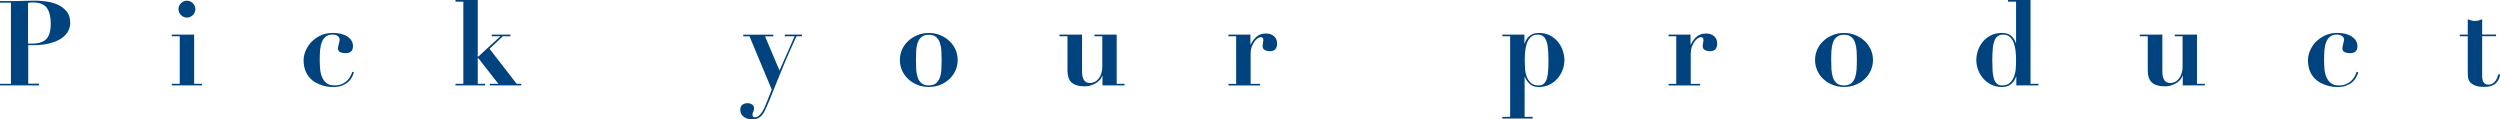
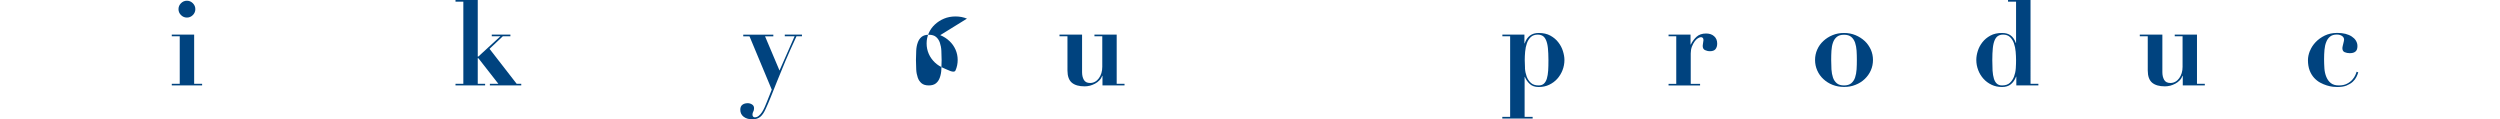
<svg xmlns="http://www.w3.org/2000/svg" id="_レイヤー_2" viewBox="0 0 379.85 18.13">
  <defs>
    <style>.cls-1{fill:#00437f;}.cls-2{isolation:isolate;}</style>
  </defs>
  <g id="Product">
    <g class="cls-2">
-       <path class="cls-1" d="M5.92,12.73v.25H0v-.25H1.66V.41H0V.16H1.66c.61,0,1.22,0,1.84-.03,.61-.02,1.22-.03,1.84-.03,.54,0,1.12,.04,1.75,.13,.62,.09,1.2,.26,1.73,.5,.53,.25,.97,.59,1.32,1.03,.35,.44,.53,1,.53,1.7,0,.47-.11,.91-.34,1.32-.23,.41-.58,.77-1.04,1.08-.47,.31-1.06,.55-1.76,.73-.71,.18-1.54,.27-2.5,.27h-.74v5.85h1.66Zm-1.1-6.1c1.02,0,1.76-.23,2.21-.69s.68-1.25,.68-2.35c0-1.04-.2-1.84-.59-2.39-.4-.55-1.12-.83-2.16-.83-.13,0-.26,0-.38,.02-.12,.01-.23,.02-.32,.04V6.62h.56Z" />
      <path class="cls-1" d="M29.5,5.26v7.47h1.21v.25h-4.61v-.25h1.21V5.51h-1.21v-.25h3.4ZM27.5,.49c.25-.25,.55-.38,.9-.38s.65,.13,.9,.38,.38,.55,.38,.9-.13,.65-.38,.9-.55,.38-.9,.38-.65-.13-.9-.38c-.25-.25-.38-.55-.38-.9s.13-.65,.38-.9Z" />
-       <path class="cls-1" d="M46.44,7.72c.19-.48,.48-.92,.85-1.32,.38-.4,.84-.73,1.39-1,.55-.26,1.18-.4,1.9-.4,.46,0,.87,.05,1.24,.14,.37,.1,.69,.23,.96,.41s.48,.38,.63,.63,.22,.52,.22,.82c0,.4-.1,.67-.31,.84s-.49,.24-.86,.24c-.28,0-.53-.05-.76-.15s-.35-.32-.35-.64c0-.05,.01-.13,.04-.25,.03-.12,.06-.25,.09-.38,.03-.13,.06-.26,.09-.38,.03-.12,.04-.2,.04-.25,0-.24-.11-.43-.31-.57-.21-.14-.47-.21-.78-.21-.43,0-.77,.1-1.03,.31s-.45,.48-.58,.82c-.14,.34-.23,.74-.27,1.19-.04,.45-.06,.93-.06,1.43,0,.47,.02,.94,.05,1.4,.04,.47,.13,.89,.29,1.28s.38,.7,.68,.94c.3,.24,.71,.36,1.22,.36s.91-.09,1.24-.26,.61-.38,.81-.61,.36-.47,.46-.7c.1-.23,.17-.41,.19-.51l.25,.09c-.06,.22-.15,.45-.28,.71s-.31,.5-.55,.72c-.24,.22-.55,.41-.93,.57-.38,.16-.85,.23-1.43,.23-.16,0-.38-.02-.66-.04-.28-.03-.59-.1-.92-.2s-.66-.24-1-.42c-.34-.18-.65-.42-.93-.73-.28-.31-.51-.68-.68-1.12-.17-.44-.26-.97-.26-1.58,0-.44,.1-.91,.29-1.39Z" />
      <path class="cls-1" d="M72.59,0V8.59h.09l3.35-3.08h-1.31v-.25h2.83v.25h-1.15l-2.02,1.91,4.12,5.31h.7v.25h-4.77v-.25h1.29l-3.04-3.89h-.09v3.89h1.12v.25h-4.5v-.25h1.19V.25h-1.19v-.25h3.38Z" />
      <path class="cls-1" d="M120.73,5.51h-1.49v-.25h2.61v.25h-.83c-.67,1.44-1.25,2.73-1.73,3.87-.48,1.14-.9,2.15-1.25,3.04-.35,.89-.67,1.67-.94,2.35s-.53,1.27-.77,1.79c-.24,.54-.51,.94-.81,1.19-.3,.25-.7,.38-1.21,.38-.54,0-.98-.13-1.32-.39s-.51-.62-.51-1.07c0-.35,.11-.6,.33-.76,.22-.16,.49-.23,.8-.23,.23,0,.44,.06,.65,.19s.31,.32,.31,.57c0,.22-.04,.39-.12,.52-.08,.13-.12,.29-.12,.47,0,.13,.04,.23,.11,.3,.07,.07,.16,.1,.25,.1,.21,0,.42-.08,.6-.23,.19-.16,.35-.35,.5-.58,.15-.23,.28-.48,.4-.75,.11-.26,.21-.5,.3-.72l.77-1.93-3.38-8.1h-.95v-.25h4.57v.25h-1.26l2.2,5.2,2.29-5.2Z" />
-       <path class="cls-1" d="M142.86,5.34c.53,.22,1,.52,1.39,.89,.4,.37,.71,.81,.93,1.3,.22,.5,.33,1.02,.33,1.58s-.11,1.1-.33,1.59c-.22,.5-.53,.93-.93,1.31-.4,.37-.86,.67-1.39,.88-.53,.22-1.11,.32-1.74,.32s-1.2-.11-1.74-.32c-.53-.22-1-.51-1.39-.88s-.71-.81-.93-1.31c-.22-.5-.33-1.03-.33-1.59s.11-1.08,.33-1.58c.22-.5,.53-.93,.93-1.3s.86-.67,1.39-.89c.53-.22,1.11-.33,1.74-.33s1.2,.11,1.74,.33Zm-.64,7.31c.26-.22,.46-.51,.58-.87,.13-.36,.21-.77,.23-1.24s.04-.94,.04-1.42-.02-.95-.04-1.41-.11-.87-.23-1.23c-.12-.36-.32-.65-.58-.87-.26-.22-.63-.33-1.1-.33s-.83,.11-1.1,.33c-.26,.22-.46,.51-.58,.87-.13,.36-.21,.77-.23,1.23s-.04,.93-.04,1.41,.02,.95,.04,1.42,.11,.88,.23,1.24c.12,.36,.32,.65,.58,.87,.26,.22,.63,.33,1.1,.33s.83-.11,1.1-.33Z" />
+       <path class="cls-1" d="M142.86,5.34c.53,.22,1,.52,1.39,.89,.4,.37,.71,.81,.93,1.3,.22,.5,.33,1.02,.33,1.58s-.11,1.1-.33,1.59s-1.2-.11-1.74-.32c-.53-.22-1-.51-1.39-.88s-.71-.81-.93-1.31c-.22-.5-.33-1.03-.33-1.59s.11-1.08,.33-1.58c.22-.5,.53-.93,.93-1.3s.86-.67,1.39-.89c.53-.22,1.11-.33,1.74-.33s1.2,.11,1.74,.33Zm-.64,7.31c.26-.22,.46-.51,.58-.87,.13-.36,.21-.77,.23-1.24s.04-.94,.04-1.42-.02-.95-.04-1.41-.11-.87-.23-1.23c-.12-.36-.32-.65-.58-.87-.26-.22-.63-.33-1.1-.33s-.83,.11-1.1,.33c-.26,.22-.46,.51-.58,.87-.13,.36-.21,.77-.23,1.23s-.04,.93-.04,1.41,.02,.95,.04,1.42,.11,.88,.23,1.24c.12,.36,.32,.65,.58,.87,.26,.22,.63,.33,1.1,.33s.83-.11,1.1-.33Z" />
      <path class="cls-1" d="M164.41,5.26v5.71c0,.46,.09,.84,.27,1.16,.18,.32,.5,.48,.95,.48,.28,0,.53-.07,.76-.2,.23-.13,.42-.31,.58-.53,.16-.22,.29-.48,.38-.78s.13-.61,.13-.94V5.51h-1.19v-.25h3.38v7.47h1.19v.25h-3.35v-1.46h-.04c-.1,.26-.24,.5-.43,.69-.19,.2-.41,.37-.66,.5s-.51,.24-.78,.31-.55,.1-.81,.1c-.84,0-1.48-.18-1.93-.55-.44-.37-.67-.99-.67-1.86V5.51h-1.21v-.25h3.4Z" />
-       <path class="cls-1" d="M189.99,5.26v1.51h.04c.22-.46,.51-.85,.87-1.18s.85-.5,1.45-.5c.5,0,.91,.13,1.22,.41,.31,.27,.47,.64,.47,1.12,0,.36-.09,.64-.26,.85s-.45,.31-.84,.31c-.28,0-.53-.06-.76-.17s-.34-.33-.34-.64c0-.04,0-.1,.02-.19,.01-.09,.03-.19,.04-.29,.02-.1,.03-.19,.04-.28,.01-.08,.02-.13,.02-.14-.01-.1-.03-.17-.05-.22-.02-.05-.06-.1-.12-.14-.05-.04-.13-.06-.24-.06-.12,0-.27,.06-.45,.17-.18,.11-.35,.28-.5,.5-.16,.22-.29,.48-.41,.78-.11,.31-.17,.65-.17,1.03v4.61h1.42v.25h-4.79v-.25h1.17V5.51h-1.17v-.25h3.33Z" />
      <path class="cls-1" d="M228.27,5.51v-.25h3.35v1.33h.04c.37-1.06,1.08-1.58,2.12-1.58,.7,0,1.29,.13,1.78,.4,.49,.27,.9,.61,1.21,1.02,.32,.41,.55,.85,.7,1.33,.15,.48,.23,.93,.23,1.35,0,.54-.1,1.06-.29,1.55-.19,.49-.46,.93-.8,1.31s-.75,.68-1.23,.91c-.48,.23-1.01,.34-1.6,.34-.55,0-1-.15-1.33-.45s-.59-.66-.76-1.08h-.04v6.07h1.22v.25h-4.61v-.25h1.19V5.51h-1.19Zm3.43,4.85c.03,.45,.12,.87,.26,1.26,.14,.39,.36,.71,.64,.97,.28,.26,.67,.39,1.18,.39,.34,0,.6-.09,.8-.27,.2-.18,.35-.44,.45-.77,.1-.34,.17-.74,.2-1.21,.03-.47,.04-1,.04-1.59,0-.72-.03-1.33-.08-1.83-.05-.5-.15-.9-.28-1.2-.13-.3-.3-.52-.5-.65-.21-.13-.46-.2-.77-.2-.44,0-.8,.13-1.06,.38-.26,.25-.46,.57-.59,.95-.13,.38-.22,.8-.26,1.26s-.06,.88-.06,1.28c0,.37,.01,.78,.04,1.23Z" />
      <path class="cls-1" d="M256.86,5.26v1.51h.04c.22-.46,.51-.85,.87-1.18s.85-.5,1.45-.5c.5,0,.91,.13,1.22,.41,.31,.27,.47,.64,.47,1.12,0,.36-.09,.64-.26,.85s-.45,.31-.84,.31c-.28,0-.53-.06-.76-.17s-.34-.33-.34-.64c0-.04,0-.1,.02-.19,.01-.09,.03-.19,.04-.29,.02-.1,.03-.19,.04-.28,.01-.08,.02-.13,.02-.14-.01-.1-.03-.17-.05-.22-.02-.05-.06-.1-.12-.14-.05-.04-.13-.06-.24-.06-.12,0-.27,.06-.45,.17-.18,.11-.35,.28-.5,.5-.16,.22-.29,.48-.41,.78-.11,.31-.17,.65-.17,1.03v4.61h1.42v.25h-4.79v-.25h1.17V5.51h-1.17v-.25h3.33Z" />
      <path class="cls-1" d="M281.92,5.34c.53,.22,1,.52,1.4,.89s.7,.81,.93,1.3c.22,.5,.33,1.02,.33,1.58s-.11,1.1-.33,1.59c-.22,.5-.53,.93-.93,1.31s-.86,.67-1.4,.88c-.53,.22-1.11,.32-1.74,.32s-1.2-.11-1.74-.32-1-.51-1.4-.88c-.4-.37-.71-.81-.93-1.31-.22-.5-.33-1.03-.33-1.59s.11-1.08,.33-1.58c.22-.5,.53-.93,.93-1.3,.4-.37,.86-.67,1.4-.89,.53-.22,1.11-.33,1.74-.33s1.2,.11,1.74,.33Zm-.64,7.31c.26-.22,.46-.51,.58-.87s.2-.77,.23-1.24c.03-.47,.04-.94,.04-1.42s-.01-.95-.04-1.41c-.03-.46-.11-.87-.23-1.23-.13-.36-.32-.65-.58-.87-.26-.22-.63-.33-1.1-.33s-.83,.11-1.1,.33c-.26,.22-.46,.51-.58,.87-.13,.36-.2,.77-.23,1.23-.03,.46-.04,.93-.04,1.41s.02,.95,.04,1.42c.03,.47,.11,.88,.23,1.24s.32,.65,.58,.87c.26,.22,.63,.33,1.1,.33s.83-.11,1.1-.33Z" />
      <path class="cls-1" d="M309.71,12.73v.25h-3.35v-1.33h-.04c-.19,.5-.46,.89-.8,1.16-.34,.27-.78,.41-1.32,.41-.59,0-1.12-.11-1.6-.34-.48-.23-.89-.53-1.23-.91-.34-.38-.61-.81-.8-1.31-.19-.49-.29-1.01-.29-1.55,0-.42,.07-.87,.22-1.35,.15-.48,.38-.92,.7-1.33s.72-.75,1.22-1.02c.49-.27,1.09-.4,1.78-.4,.54,0,.98,.13,1.31,.38,.34,.25,.59,.63,.77,1.13h.04V.25h-1.22v-.25h3.42V12.73h1.19Zm-3.45-4.88c-.04-.46-.13-.88-.26-1.26-.13-.38-.33-.7-.59-.95-.26-.25-.62-.38-1.06-.38-.3,0-.56,.07-.77,.2-.21,.13-.38,.35-.51,.65s-.23,.7-.28,1.2-.08,1.11-.08,1.83c0,.59,.02,1.12,.04,1.59,.03,.47,.1,.88,.2,1.21s.25,.59,.45,.77c.2,.18,.46,.27,.8,.27,.5,0,.9-.13,1.18-.39,.28-.26,.49-.58,.64-.97,.14-.39,.23-.81,.26-1.26s.04-.86,.04-1.23c0-.4-.02-.82-.06-1.28Z" />
      <path class="cls-1" d="M328.55,5.26v5.71c0,.46,.09,.84,.27,1.16,.18,.32,.5,.48,.95,.48,.28,0,.53-.07,.76-.2,.23-.13,.42-.31,.58-.53,.16-.22,.29-.48,.38-.78s.13-.61,.13-.94V5.51h-1.19v-.25h3.38v7.47h1.19v.25h-3.35v-1.46h-.04c-.1,.26-.24,.5-.43,.69-.19,.2-.41,.37-.66,.5s-.51,.24-.78,.31c-.28,.07-.55,.1-.81,.1-.84,0-1.48-.18-1.93-.55-.44-.37-.67-.99-.67-1.86V5.51h-1.21v-.25h3.4Z" />
      <path class="cls-1" d="M350.98,7.72c.19-.48,.48-.92,.86-1.32,.38-.4,.84-.73,1.39-1,.54-.26,1.18-.4,1.9-.4,.46,0,.87,.05,1.24,.14,.37,.1,.69,.23,.96,.41s.48,.38,.63,.63c.15,.25,.23,.52,.23,.82,0,.4-.1,.67-.31,.84s-.49,.24-.86,.24c-.28,0-.53-.05-.77-.15s-.35-.32-.35-.64c0-.05,.02-.13,.04-.25,.03-.12,.06-.25,.09-.38,.03-.13,.06-.26,.09-.38,.03-.12,.04-.2,.04-.25,0-.24-.11-.43-.32-.57-.21-.14-.47-.21-.78-.21-.43,0-.77,.1-1.03,.31s-.45,.48-.58,.82c-.14,.34-.23,.74-.27,1.19-.04,.45-.06,.93-.06,1.43,0,.47,.02,.94,.05,1.4s.13,.89,.29,1.28,.38,.7,.68,.94c.3,.24,.71,.36,1.22,.36s.91-.09,1.24-.26,.61-.38,.81-.61,.36-.47,.46-.7c.1-.23,.17-.41,.19-.51l.25,.09c-.06,.22-.15,.45-.28,.71s-.31,.5-.55,.72c-.24,.22-.55,.41-.93,.57-.38,.16-.86,.23-1.43,.23-.16,0-.38-.02-.66-.04-.28-.03-.59-.1-.92-.2s-.66-.24-1-.42c-.34-.18-.64-.42-.93-.73-.28-.31-.51-.68-.68-1.12-.17-.44-.26-.97-.26-1.58,0-.44,.1-.91,.29-1.39Z" />
-       <path class="cls-1" d="M375.49,3.11c.19,.05,.37,.07,.55,.07s.36-.02,.55-.07c.19-.05,.37-.11,.55-.18v2.32h2.11v.25h-2.11v6.03c0,.18,.01,.35,.04,.5,.02,.16,.07,.3,.14,.42s.16,.22,.29,.3,.29,.11,.49,.11c.23,0,.42-.05,.59-.14,.16-.1,.3-.22,.42-.37,.12-.15,.22-.32,.3-.51,.08-.19,.14-.38,.19-.56l.27,.05c-.07,.41-.2,.74-.37,.98-.17,.25-.37,.44-.59,.57s-.46,.22-.71,.26-.49,.06-.72,.06c-.62,0-1.11-.07-1.45-.22-.34-.14-.59-.32-.76-.54-.16-.22-.26-.45-.28-.7-.02-.25-.04-.49-.04-.7V5.51h-1.21v-.25h1.21V2.93c.18,.07,.36,.13,.55,.18Z" />
    </g>
  </g>
</svg>